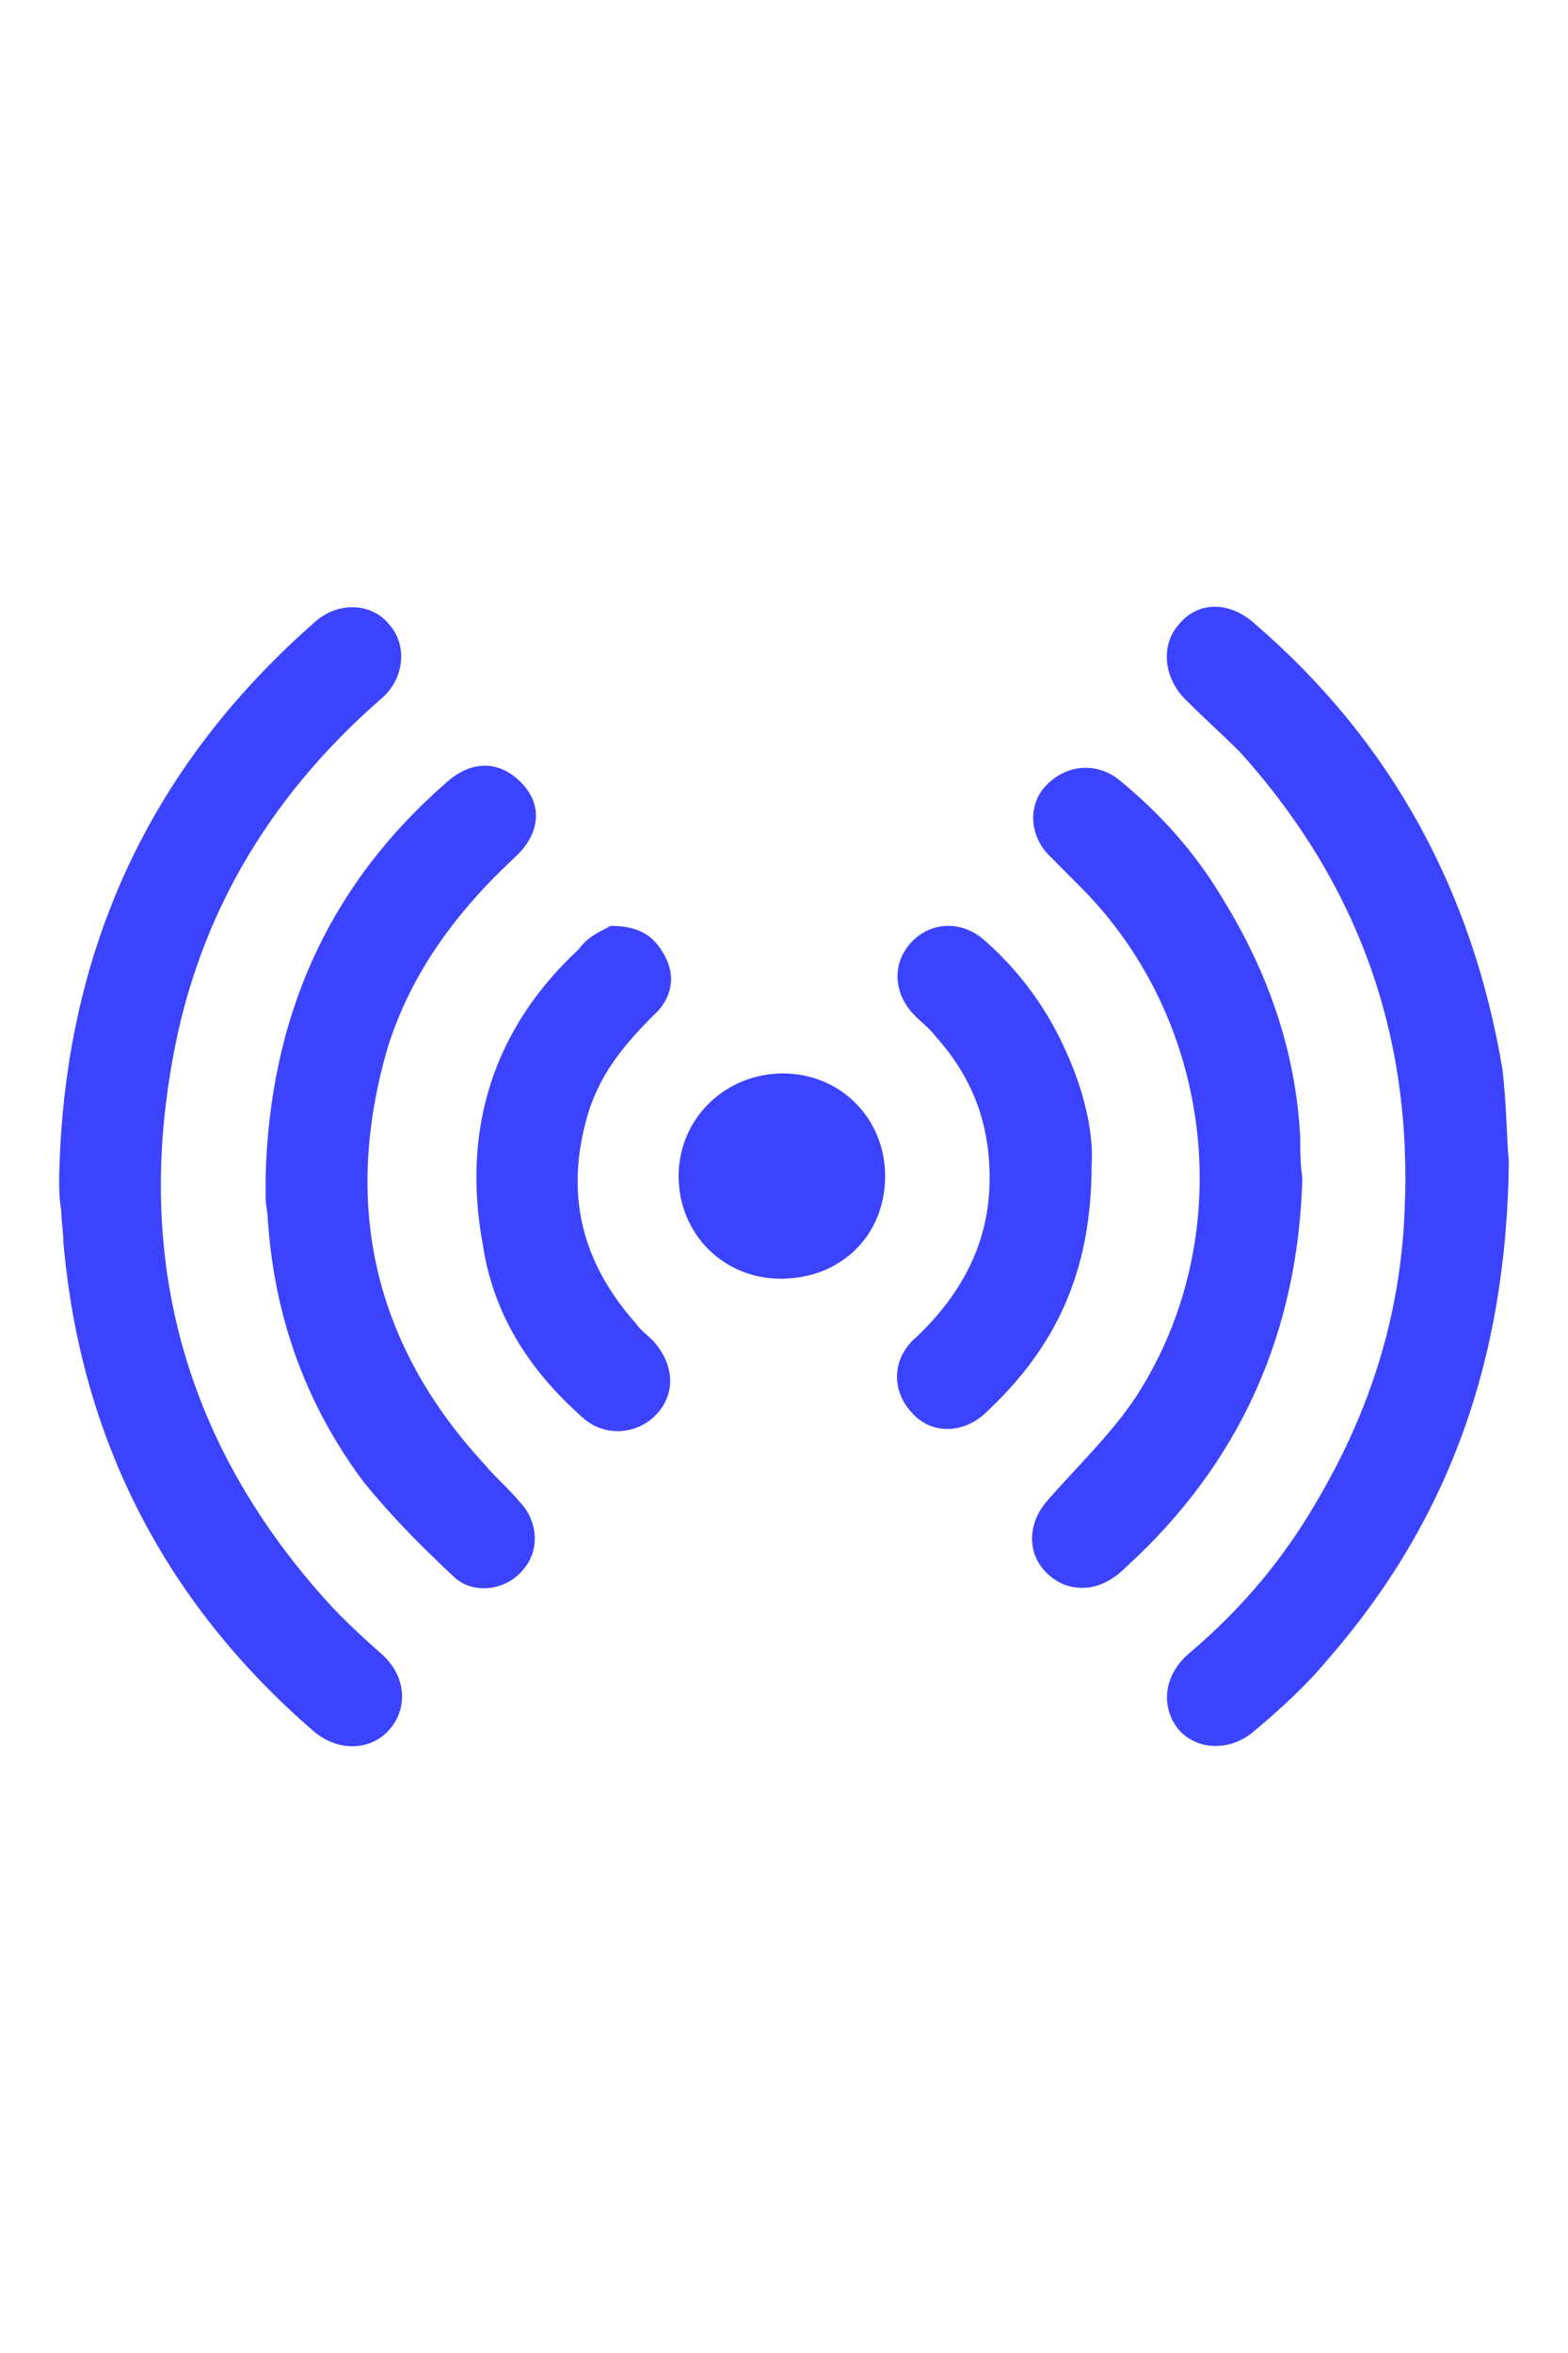
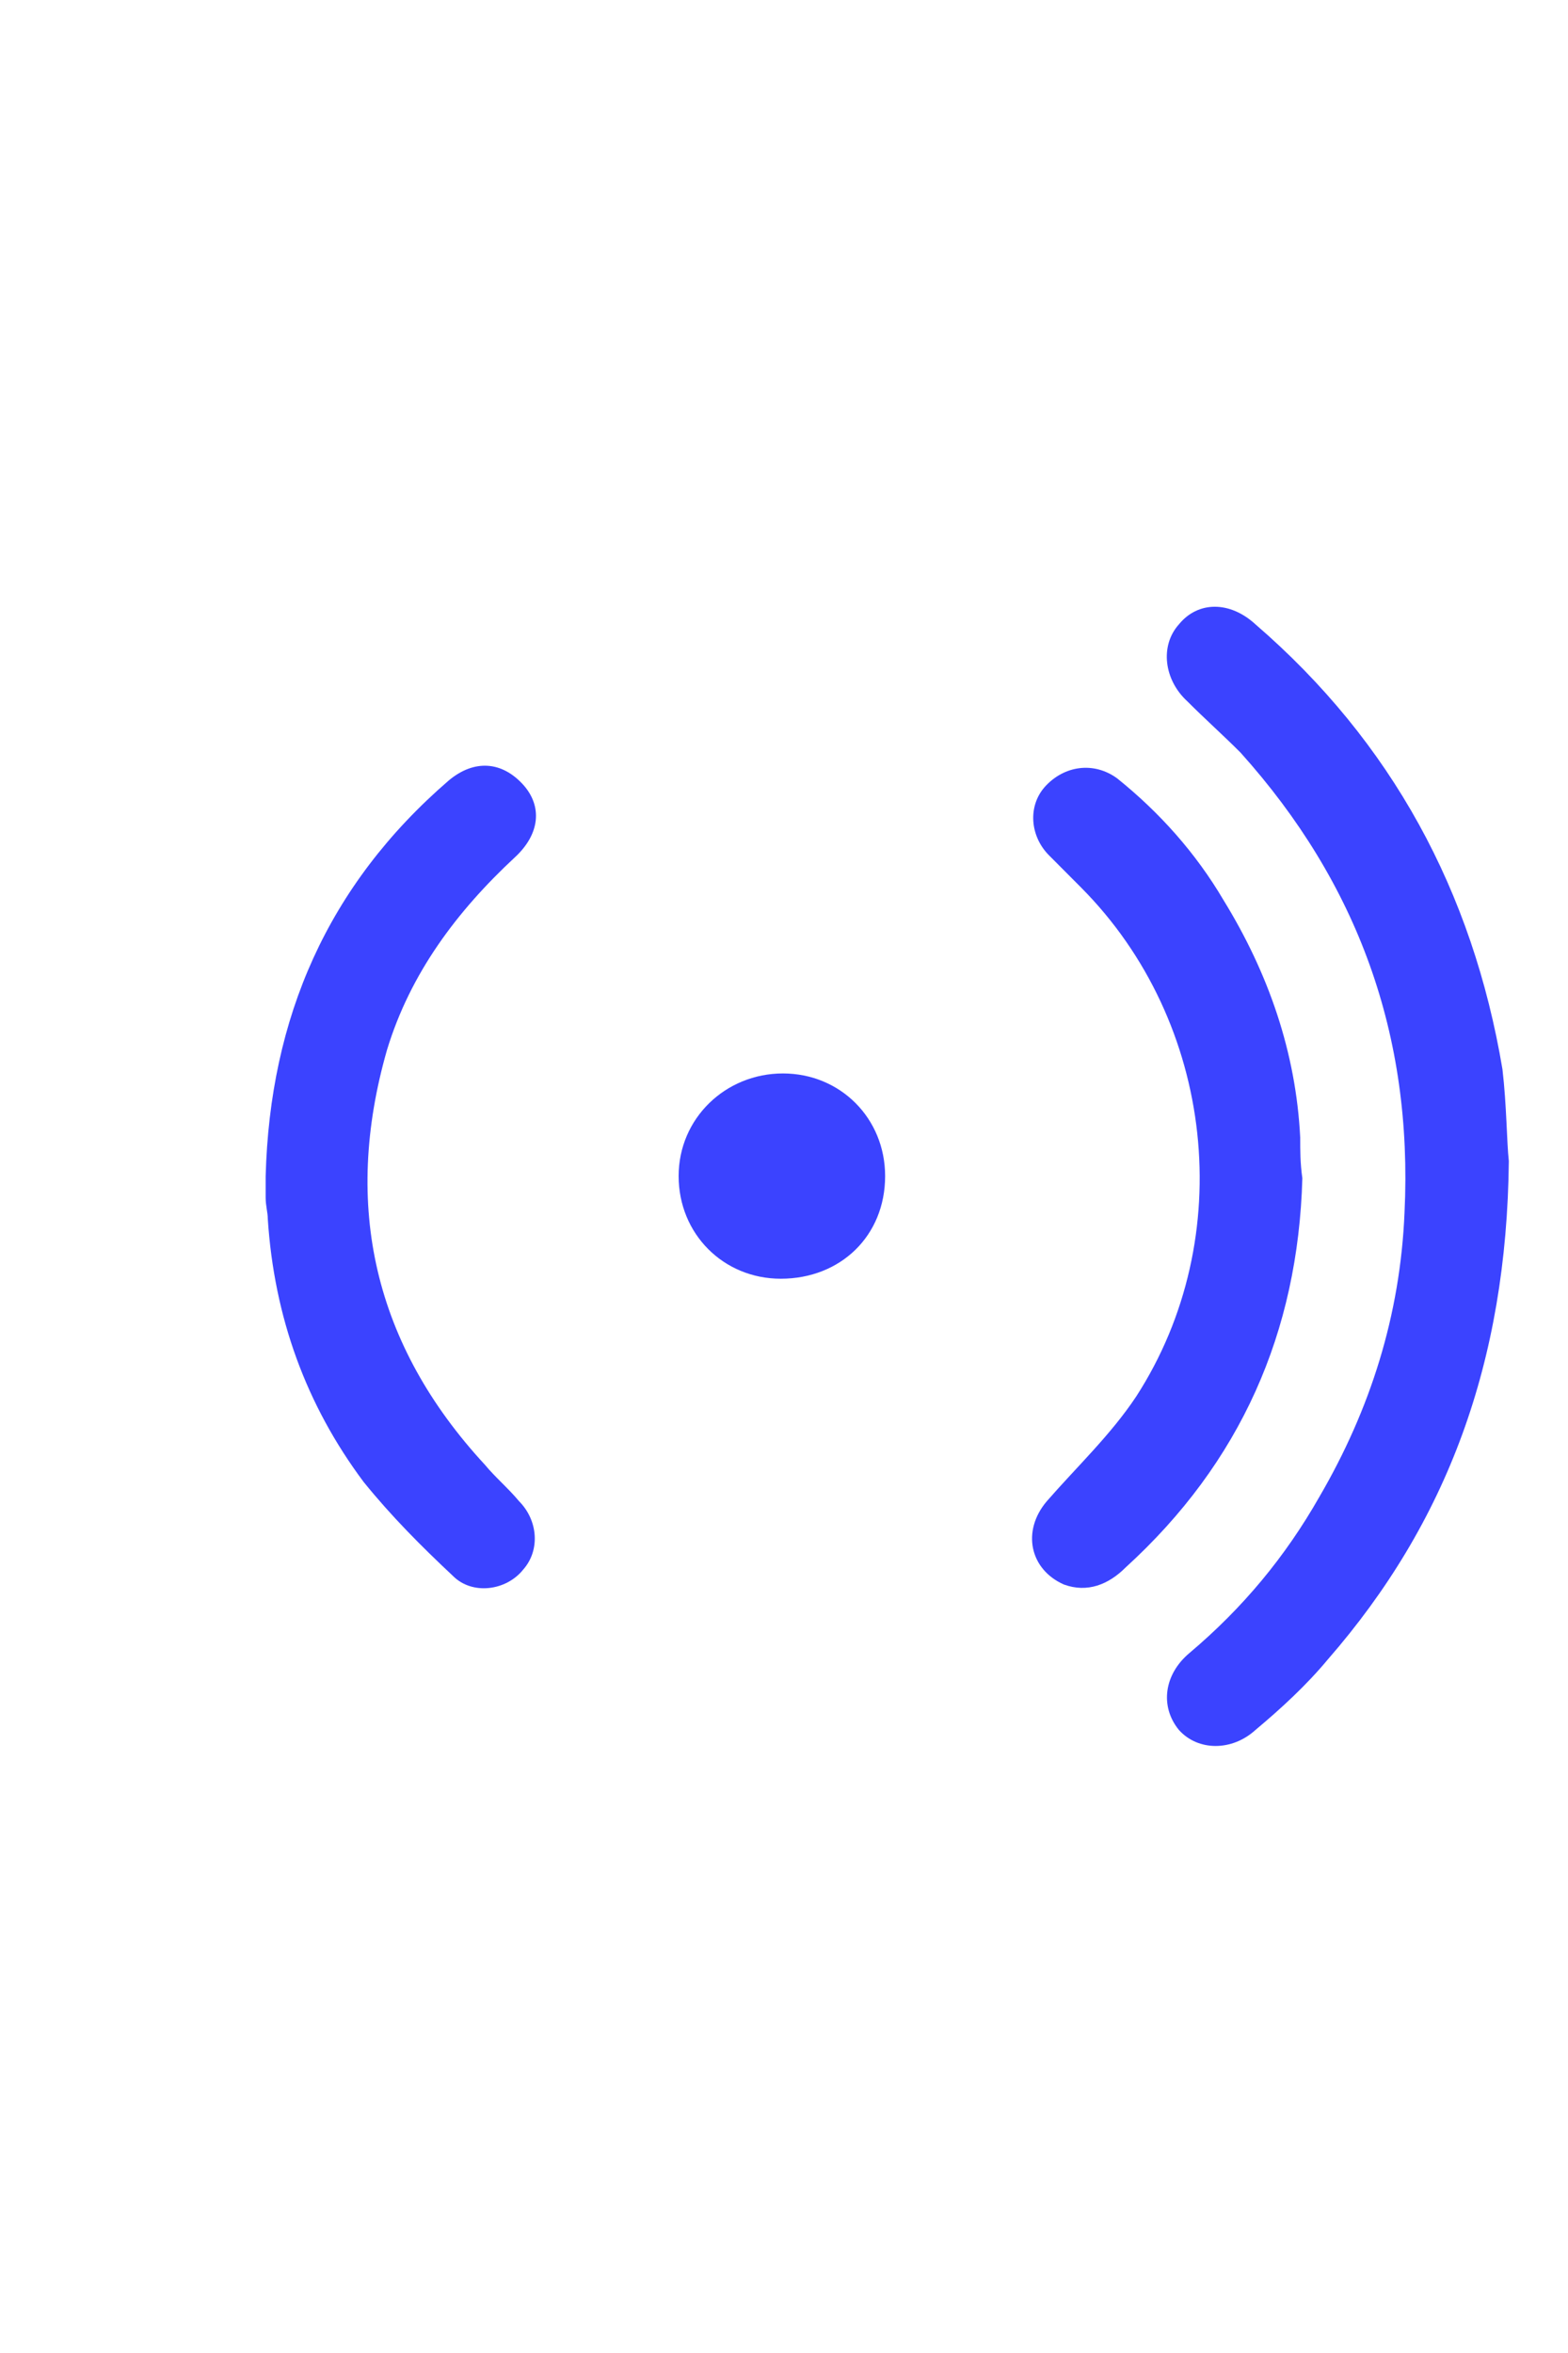
<svg xmlns="http://www.w3.org/2000/svg" viewBox="0 0 106 83" fill="#3B43FF" height="30" width="20">
  <path d="M102 40.461C101.856 54.044 97.827 64.881 89.768 74.129C88.329 75.863 86.602 77.453 84.875 78.897C83.292 80.343 80.99 80.343 79.695 78.897C78.399 77.308 78.687 75.141 80.414 73.696C84.012 70.661 86.89 67.193 89.192 63.147C92.646 57.223 94.661 50.865 94.949 43.929C95.524 31.936 91.783 21.676 83.868 12.862C82.717 11.706 81.421 10.55 80.27 9.394C78.687 7.949 78.399 5.637 79.695 4.192C80.99 2.603 83.148 2.603 84.875 4.192C94.085 12.139 99.554 22.254 101.568 34.248C101.856 36.704 101.856 39.161 102 40.461Z" />
-   <path d="M4 41.617C4.288 26.589 9.9 14.018 21.269 4.048C22.852 2.603 25.154 2.747 26.305 4.192C27.601 5.637 27.313 7.949 25.73 9.25C17.959 16.041 13.066 24.422 11.483 34.681C9.325 48.119 12.922 59.968 21.988 70.083C23.14 71.384 24.579 72.684 25.874 73.84C27.457 75.285 27.601 77.453 26.305 78.897C25.01 80.343 22.852 80.343 21.269 79.042C11.195 70.372 5.439 59.246 4.288 45.952C4.288 45.23 4.144 44.507 4.144 43.785C4 43.062 4 42.34 4 41.617Z" />
  <path d="M17.959 41.472C18.247 30.78 22.132 21.821 30.335 14.74C32.062 13.296 33.932 13.44 35.371 15.029C36.667 16.474 36.523 18.353 34.796 19.942C30.91 23.555 27.744 27.745 26.162 32.947C23.14 43.495 25.298 52.888 32.781 60.98C33.501 61.847 34.364 62.569 35.084 63.436C36.379 64.737 36.523 66.76 35.371 68.06C34.22 69.505 31.918 69.794 30.623 68.494C28.464 66.471 26.449 64.448 24.579 62.136C20.693 56.934 18.535 51.009 18.103 44.362C18.103 43.929 17.959 43.495 17.959 42.917C17.959 42.484 17.959 42.05 17.959 41.472Z" />
  <path d="M88.041 41.617C87.753 52.021 83.868 60.835 76.097 67.916C74.946 69.072 73.507 69.65 71.924 69.072C69.621 68.06 69.046 65.459 70.772 63.436C72.787 61.124 75.09 58.957 76.816 56.356C83.724 45.663 82.141 31.069 73.075 21.965C72.355 21.243 71.636 20.52 70.916 19.798C69.621 18.497 69.477 16.474 70.629 15.174C71.924 13.729 73.938 13.44 75.521 14.596C78.399 16.908 80.846 19.653 82.717 22.832C85.739 27.745 87.609 33.092 87.897 38.872C87.897 39.739 87.897 40.606 88.041 41.617Z" />
-   <path d="M73.794 40.75C73.794 47.975 71.348 53.032 66.743 57.367C65.16 58.957 62.858 58.957 61.562 57.367C60.267 55.922 60.267 53.755 61.994 52.31C64.872 49.564 66.743 46.241 66.887 42.195C67.031 38.294 65.88 34.97 63.289 32.08C62.858 31.502 62.282 31.069 61.85 30.635C60.411 29.19 60.267 27.167 61.562 25.722C62.858 24.277 65.016 24.133 66.599 25.578C69.046 27.745 70.916 30.346 72.212 33.381C73.363 35.982 73.938 38.727 73.794 40.75Z" />
-   <path d="M41.272 24.566C43.286 24.566 44.294 25.289 45.013 26.734C45.733 28.179 45.301 29.624 44.15 30.635C42.279 32.514 40.696 34.392 39.833 36.993C38.106 42.484 39.257 47.252 42.998 51.443C43.286 51.876 43.718 52.165 44.15 52.599C45.589 54.188 45.733 56.211 44.294 57.656C42.998 58.957 40.84 59.101 39.401 57.801C35.803 54.622 33.357 50.865 32.637 46.096C31.198 38.294 33.357 31.502 39.113 26.156C39.833 25.144 40.84 24.855 41.272 24.566Z" />
  <path d="M52.784 48.408C48.899 48.408 45.877 45.374 45.877 41.472C45.877 37.571 49.043 34.537 52.928 34.537C56.813 34.537 59.836 37.571 59.836 41.472C59.836 45.519 56.813 48.408 52.784 48.408Z" />
</svg>